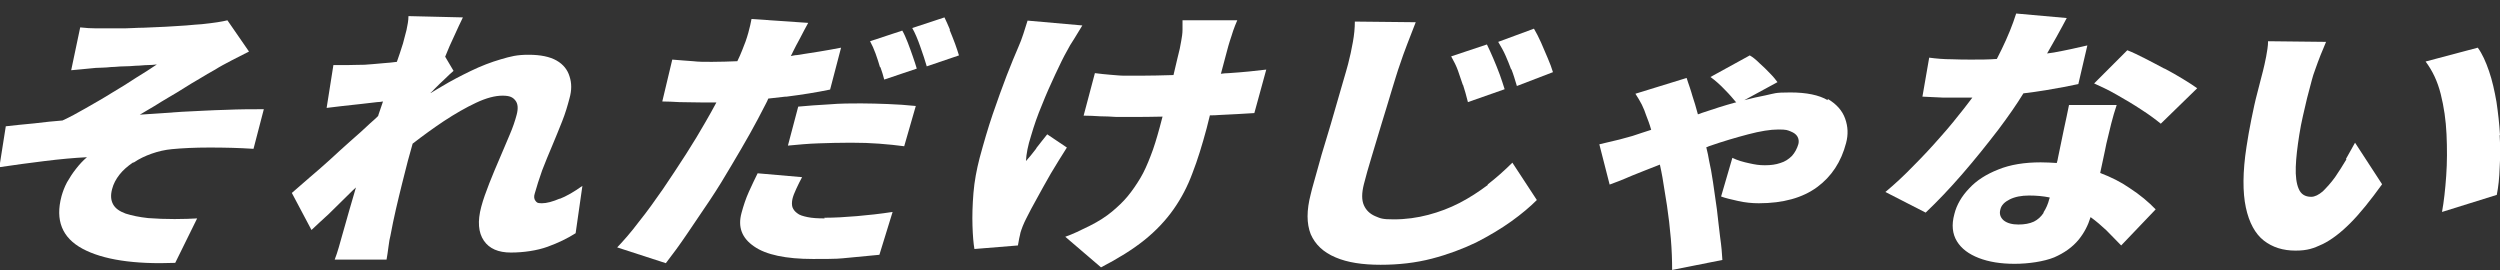
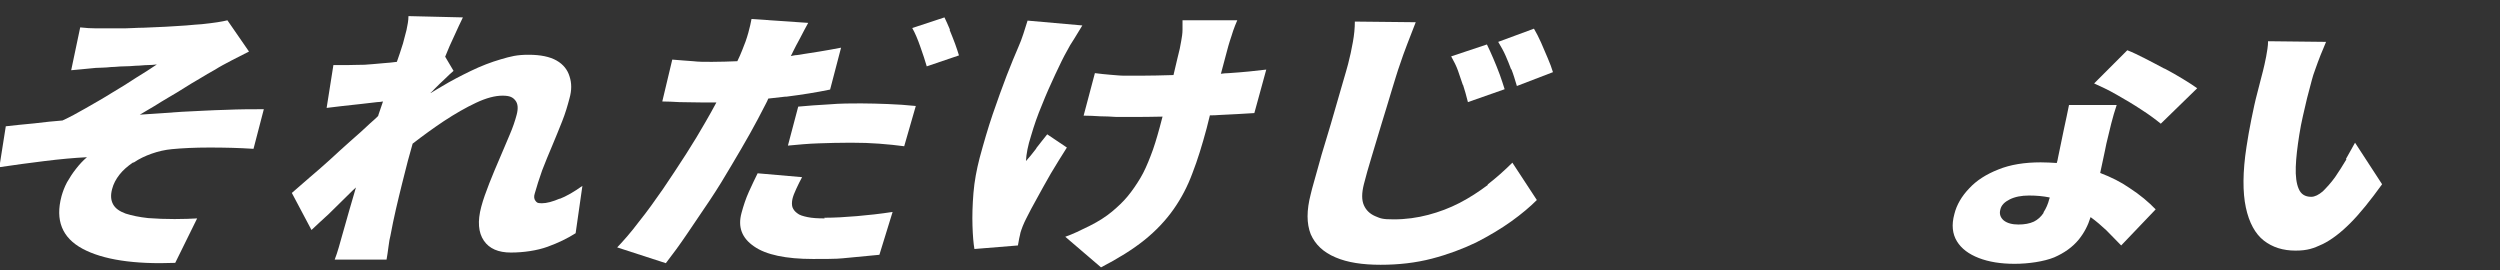
<svg xmlns="http://www.w3.org/2000/svg" id="_レイヤー_1" data-name="レイヤー_1" version="1.1" viewBox="0 0 776.1 83.9">
  <rect x="0" y="0" width="776.1" height="83.9" fill="#333333" stroke="none" />
  <defs>
    <style>
      .st0 {
        fill: #fff;
      }
    </style>
  </defs>
  <path class="st0" d="M41.6,50.4c1.6-1.1,3.5-2,5.5-2.7,2-.7,4.1-1.2,6.3-1.4,3.1-.3,7-.5,11.6-.5s9.1.1,13.7.4l3.2-12.3c-3.5,0-7.4,0-11.9.2-4.4.1-8.9.4-13.5.6-4.6.3-9,.6-13.1.9,1.4-.8,2.9-1.7,4.4-2.6,1.5-.9,3-1.9,4.6-2.8,1.6-.9,3.2-1.9,4.8-2.9,1.6-1,3.2-2,4.8-2.9,1.6-1,3.2-1.9,4.8-2.8,1.4-.9,3.1-1.8,5.2-2.9,2.1-1.1,3.9-2,5.3-2.7l-6.7-9.7c-.8.2-1.8.4-3.1.6-1.3.2-2.9.4-4.8.6-1.3.1-2.9.2-4.9.4-2,.1-4.1.3-6.4.4-2.3.1-4.6.2-6.8.3-2.2,0-4.2.2-5.9.2-1.7,0-3,0-3.8,0-1.7,0-3.4,0-5,0-1.6,0-3.3-.1-5-.3l-2.8,13.3c1.9-.2,3.6-.3,5.3-.5,1.7-.2,3.1-.3,4.3-.3.8,0,1.8-.1,2.9-.2,1.2,0,2.4-.2,3.7-.2,1.3,0,2.6-.1,3.9-.2,1.3,0,2.5-.2,3.6-.2,1.1,0,2.1-.1,2.9-.2-1.8,1.2-3.9,2.6-6.4,4.1-2.4,1.6-5,3.2-7.7,4.8-2.7,1.7-5.4,3.2-8,4.7-2.6,1.5-5,2.8-7.2,3.8-2.6.2-5.6.5-8.8.9-3.2.3-6.2.6-8.8.9l-2,12.7c4.6-.7,9.2-1.3,14-1.9,4.8-.6,9.2-1,13.2-1.2-1.2,1-2.3,2.2-3.4,3.6-1.1,1.4-2,2.8-2.8,4.2-.8,1.5-1.3,2.9-1.7,4.3-2,7.5.2,12.9,6.5,16.3,6.3,3.4,16,4.9,28.8,4.4l6.8-13.8c-1.8.1-4.2.2-7,.2s-5.6-.1-8.2-.3c-2.8-.3-5.1-.8-7-1.4-1.9-.7-3.2-1.6-3.9-2.9-.7-1.3-.8-2.8-.3-4.7.4-1.6,1.2-3.1,2.3-4.5,1.1-1.4,2.5-2.6,4.1-3.7Z" />
  <path class="st0" d="M173.9,61.6c-2.3,1-4.2,1.5-5.7,1.5s-1.6-.3-2-.8c-.4-.5-.5-1.3-.2-2.2.6-2.2,1.4-4.6,2.3-7.2,1-2.5,2-5.1,3.1-7.6,1.1-2.6,2.1-5.1,3.1-7.6,1-2.5,1.7-4.9,2.3-7.2.7-2.5.7-4.7,0-6.8-.6-2-1.9-3.7-4-4.9-2.1-1.2-5-1.8-8.7-1.8s-5.5.5-8.6,1.4c-3.1.9-6.2,2.1-9.3,3.6-3.1,1.5-6.2,3.1-9,4.8-1.2.7-2.4,1.4-3.5,2.1,0,0,0,0,0-.1.4-.3.7-.7,1.1-1.1,1.1-1.1,2.2-2.2,3.3-3.2,1.1-1.1,2-1.9,2.7-2.5l-2.6-4.4c.9-2.3,1.8-4.3,2.7-6.2,1.1-2.5,2.1-4.5,2.8-6l-16.9-.4c0,1.4-.3,2.9-.6,4.3l-1.1,4.2c-.2.6-.5,1.6-1,3.1-.3.8-.6,1.7-.9,2.6-1.4.2-2.7.3-4,.4-2.3.2-4.3.4-6,.5-2,0-3.7.1-5.2.1-1.4,0-2.9,0-4.5,0l-2.1,13.3c1.5-.2,3.2-.4,5-.6,1.8-.2,3.6-.4,5.5-.6,1.8-.2,3.6-.4,5.2-.6.6,0,1.2-.1,1.8-.2-.5,1.4-.9,2.7-1.4,4.1,0,.2-.1.4-.2.5-.7.7-1.5,1.4-2.3,2.1-1.9,1.8-4,3.7-6.2,5.6-2.2,2-4.4,3.9-6.5,5.9-2.2,2-4.3,3.8-6.3,5.5-2,1.7-3.8,3.3-5.4,4.7l6.1,11.5c1.5-1.4,3.3-3.1,5.4-5,2-2,4.2-4.1,6.3-6.2.7-.7,1.4-1.4,2.1-2-.7,2.5-1.4,4.9-2.1,7.2-.7,2.6-1.5,5.2-2.3,8.1-.2.7-.5,1.8-.9,3.2-.4,1.5-.9,2.8-1.3,3.9h16.1c.2-1.1.4-2.4.6-4,.2-1.6.4-2.7.6-3.4.5-2.8,1.1-5.5,1.7-8.2.6-2.7,1.3-5.4,1.9-7.9.6-2.6,1.3-4.9,1.8-7.1.5-1.8,1-3.6,1.5-5.4,3.1-2.4,6.4-4.8,9.7-7,3.5-2.3,6.8-4.2,10-5.7,3.2-1.5,5.9-2.2,8.2-2.2s3.2.5,4,1.5c.8,1,.9,2.5.4,4.4-.5,1.9-1.2,4-2.2,6.3-1,2.3-2,4.8-3.1,7.3-1.1,2.6-2.2,5.1-3.2,7.7-1,2.6-1.9,5-2.5,7.3-1.2,4.5-.9,8,.8,10.5,1.7,2.5,4.5,3.7,8.4,3.7s8.1-.6,11.4-1.8c3.3-1.2,6.2-2.6,8.7-4.2l2.1-14.7c-2.5,1.8-4.9,3.2-7.2,4.1h0Z" />
  <path class="st0" d="M294.9,9.2c-.6-1.5-1.2-2.7-1.7-3.8l-10,3.3c.9,1.6,1.7,3.5,2.5,5.8.8,2.3,1.5,4.3,2,6.1l10-3.4c-.3-1-.7-2.2-1.2-3.6-.5-1.4-1.1-2.8-1.7-4.3h0Z" />
  <path class="st0" d="M256,67.8c-2.1,0-3.9-.1-5.3-.4-1.4-.3-2.5-.6-3.2-1.2-.7-.5-1.2-1.1-1.5-1.9-.2-.7-.2-1.5,0-2.5.2-.9.6-1.9,1.2-3.2.6-1.3,1.2-2.5,1.8-3.6l-13.8-1.2c-.8,1.6-1.7,3.5-2.7,5.7-1,2.2-1.7,4.4-2.3,6.6-1.2,4.4.1,7.8,3.9,10.4,3.7,2.6,9.9,3.9,18.3,3.9s7.8-.1,11.2-.4c3.4-.3,6.5-.6,9.4-.9l4.1-13.3c-3.9.6-7.6,1-11.1,1.3-3.5.3-6.9.5-10.1.5h0Z" />
  <path class="st0" d="M244.6,45.2c3.2-.3,6.3-.6,9.5-.7,3.1-.1,6.4-.2,10-.2s6,.1,8.8.3c2.9.2,5.4.5,7.8.8l3.6-12.5c-2.9-.3-5.8-.5-8.6-.6-2.9-.1-5.6-.2-8.4-.2s-6.5,0-9.9.3c-3.4.2-6.6.4-9.6.7l-3.2,12.1h0Z" />
-   <path class="st0" d="M273.3,20.8c.5,1.4.9,2.7,1.2,3.9l10.1-3.4c-.3-1-.7-2.3-1.2-3.7s-1-2.9-1.6-4.4c-.6-1.5-1.1-2.7-1.7-3.7l-10,3.3c.6,1.1,1.2,2.4,1.7,3.8.5,1.4,1,2.9,1.4,4.3h0Z" />
  <path class="st0" d="M244.2,30c4.7-.6,9.2-1.3,13.5-2.2l3.4-13c-4.6.9-9.1,1.6-13.7,2.3-.6,0-1.3.2-1.9.3.3-.5.5-1,.7-1.4.5-1,1.2-2.4,2.2-4.2.9-1.8,1.8-3.4,2.5-4.7l-17.6-1.2c-.2,1.1-.5,2.5-1,4.3-.5,1.8-1.1,3.5-1.9,5.4-.4,1-.9,2.2-1.5,3.4-2.6.1-5.3.2-7.9.2s-4.1,0-5.8-.2c-1.7-.1-3.9-.3-6.5-.5l-3.1,13c1.7,0,3.4.1,5.3.2,1.9,0,4.1.1,6.6.1s3.2,0,4.9,0c-1.1,2-2.2,4.1-3.4,6.1-1.7,3-3.7,6.3-6,9.9-2.3,3.6-4.7,7.2-7.2,10.9-2.5,3.6-5,7.1-7.5,10.2-2.4,3.2-4.7,5.8-6.7,7.9l15.1,4.9c2.1-2.7,4.3-5.7,6.6-9.1,2.3-3.4,4.7-6.9,7.1-10.5,2.4-3.6,4.6-7.2,6.7-10.8,2.1-3.5,4-6.8,5.7-9.8,1.6-2.9,3.3-6,4.9-9.2.3-.6.6-1.1.8-1.7,1.8-.2,3.5-.4,5.3-.6h0Z" />
  <path class="st0" d="M379.1,22.6h0c0,0,1.6-6,1.6-6,.5-1.8.8-3.1,1.1-3.9.3-1,.7-2,1-3.1.4-1.1.8-2.2,1.3-3.3h-17c0,.7,0,1.7,0,2.9,0,1.2-.2,2.4-.4,3.5-.2,1.4-.6,3.2-1.2,5.5-.4,1.6-.8,3.3-1.2,5.1-3.6.1-7.1.2-10.4.2s-3.3,0-4.8,0c-1.5,0-3-.2-4.5-.3-1.5-.1-3-.3-4.7-.5l-3.5,13.2c1.7,0,3.4.1,5.1.2,1.7,0,3.3.1,5,.2,1.6,0,3.1,0,4.3,0,3.3,0,6.7,0,10.1-.1l-.9,3.4c-.9,3.3-1.8,6.3-2.8,8.8-1,2.6-2,4.9-3.2,6.9-1.2,2-2.5,3.9-3.9,5.6-1.4,1.7-3.1,3.3-4.9,4.8-1.8,1.5-4.1,3-6.9,4.4-2.8,1.4-5.3,2.6-7.6,3.4l11.1,9.5c5.4-2.8,9.9-5.6,13.5-8.5,3.6-2.9,6.6-6.1,9-9.5,2.4-3.4,4.4-7.2,5.9-11.3,1.6-4.1,3-8.7,4.4-13.9l1-4c1,0,1.9,0,2.8-.1,4.3-.2,8-.4,11-.6l3.7-13.5c-3.2.4-7.1.8-11.6,1.1-.8,0-1.7.1-2.5.2h0Z" />
  <path class="st0" d="M321.7,46.1c-1.2,1.6-2.3,2.9-3.2,3.9.1-2.2.6-4.8,1.6-7.9.9-3.1,2-6.3,3.4-9.6,1.3-3.3,2.7-6.4,4.1-9.4,1.4-3,2.6-5.5,3.7-7.4.5-1,1.2-2.2,2.2-3.7.9-1.5,1.8-2.9,2.5-4.1l-17-1.5c-.4,1.3-.8,2.6-1.3,4.1-.5,1.5-1,2.9-1.6,4.2-1,2.3-2.2,5.2-3.6,8.8-1.4,3.6-2.8,7.6-4.3,11.9-1.5,4.4-2.8,8.9-4.1,13.7-.9,3.5-1.6,7.1-1.9,10.8-.3,3.7-.4,7.1-.3,10.2.1,3.1.3,5.5.6,7.2l13.5-1.1c.1-.7.3-1.4.4-2.2.2-.7.3-1.4.4-1.8.1-.5.4-1.1.7-2,.4-.9.7-1.7,1.1-2.4.9-1.8,2-3.9,3.3-6.2,1.3-2.4,2.7-4.9,4.3-7.7,1.6-2.7,3.3-5.4,5-8.1l-6.1-4.1c-1,1.3-2.2,2.7-3.4,4.3h0Z" />
  <path class="st0" d="M469.2,21.5c.6,1.5,1.1,3.2,1.7,5.2l11.2-4.3c-.4-1.3-.9-2.7-1.6-4.3-.7-1.6-1.4-3.2-2.1-4.9-.7-1.6-1.5-3.1-2.2-4.3l-11.1,4.1c.9,1.5,1.7,2.9,2.3,4.3.6,1.4,1.2,2.8,1.7,4.2h0Z" />
  <path class="st0" d="M461.9,57.4c-2.8,2.1-5.7,4-8.8,5.6-3.1,1.6-6.3,2.8-9.7,3.7-3.4.9-7,1.4-10.7,1.4s-4.1-.3-5.8-1c-1.6-.7-2.8-1.8-3.5-3.4-.7-1.6-.7-3.7,0-6.5.6-2.4,1.4-5.2,2.4-8.5,1-3.3,2-6.7,3.1-10.3,1.1-3.5,2.1-6.9,3.1-10.2,1-3.2,1.8-6,2.6-8.2.6-1.9,1.4-4,2.3-6.4.9-2.4,1.8-4.6,2.6-6.7l-18.9-.2c0,2-.2,4.1-.6,6.3-.4,2.3-.9,4.6-1.5,6.9-.3,1.3-.9,3.1-1.6,5.6-.7,2.4-1.5,5.2-2.4,8.3-.9,3.1-1.8,6.3-2.8,9.5-1,3.2-1.9,6.3-2.7,9.3-.8,3-1.6,5.5-2.1,7.7-1.3,5-1.3,9.1,0,12.4,1.4,3.2,3.9,5.6,7.7,7.2,3.7,1.6,8.4,2.3,14,2.3s10.9-.6,15.9-1.9c5-1.3,9.5-3,13.7-5,4.1-2.1,7.8-4.3,11-6.6,3.2-2.3,5.8-4.5,7.9-6.6l-7.6-11.6c-2.4,2.4-5,4.7-7.7,6.8Z" />
  <path class="st0" d="M454.2,26.4c.5,1.5,1,3.3,1.5,5.3l11.4-4c-.4-1.3-.9-2.8-1.5-4.5-.6-1.7-1.3-3.3-2-5-.7-1.7-1.4-3.1-2-4.4l-11.1,3.7c.9,1.6,1.6,3,2.1,4.4.5,1.4,1,2.9,1.5,4.4h0Z" />
-   <path class="st0" d="M567.4,31.1c-2.7-1.6-6.6-2.4-11.6-2.4s-4.8.3-7.7.9c-2.1.4-4.3.9-6.6,1.5l10.3-5.6c-.5-.7-1.3-1.7-2.3-2.7-1-1.1-2.1-2.1-3.3-3.2-1.1-1.1-2.1-1.9-3-2.4l-12.2,6.7c1.5,1.1,3,2.4,4.5,4,1.4,1.4,2.5,2.7,3.5,3.9,0,0-.2,0-.2,0-3.3.9-6.8,2-10.3,3.2-.5.2-.9.3-1.4.5-.6-2.3-1.2-4.2-1.7-5.7-.2-.6-.4-1.5-.8-2.6-.4-1.1-.7-2.1-1-3l-15.9,4.9c.7,1.1,1.4,2.2,2,3.4.6,1.2,1,2.3,1.3,3.2.5,1.3,1.1,2.8,1.6,4.6-2,.6-3.9,1.3-5.8,1.9-.7.2-2.1.6-4,1.1-2,.5-4.1,1-6.3,1.5l3.2,12.5c1.4-.5,3.8-1.4,7-2.8,2.6-1,5.4-2.2,8.6-3.4.3,1.4.6,2.8.8,4,.4,2.5.9,5.4,1.4,8.7.5,3.3.9,6.8,1.2,10.3.3,3.5.4,6.8.4,9.7l15.6-3.1c-.1-2-.3-4.3-.7-7.1-.3-2.8-.7-5.6-1-8.6-.4-3-.8-5.8-1.2-8.4-.4-2.7-.8-4.9-1.2-6.6-.2-1.3-.5-2.7-.9-4.3.3,0,.5-.2.8-.3,4.3-1.5,8.4-2.7,12.2-3.7,3.8-1,6.9-1.5,9.4-1.5s2.8.2,3.8.6c1,.4,1.7.9,2.1,1.6.4.7.5,1.5.3,2.3-.4,1.4-1.1,2.7-2,3.7-1,1-2.2,1.8-3.6,2.2-1.4.5-3,.7-4.8.7s-3-.2-4.8-.6c-1.9-.4-3.7-.9-5.3-1.7l-3.5,12c1.3.5,3.1.9,5.3,1.4,2.2.5,4.4.7,6.4.7,7.6,0,13.6-1.7,18.1-5,4.5-3.3,7.5-7.9,9-13.7.7-2.6.6-5.1-.3-7.6-.9-2.5-2.7-4.5-5.4-6.1h0Z" />
  <path class="st0" d="M652,53.6c.3-1.5.6-2.9.9-4.2.4-2,.8-3.6,1-4.8.5-2.1,1-4.2,1.5-6.2.5-2,1.1-4,1.7-5.8h-14.8c-.4,2.2-1,4.7-1.6,7.6-.6,2.9-1.2,5.8-1.8,8.7-.1.6-.2,1.1-.4,1.7-1.6-.1-3.3-.2-5-.2-5,0-9.4.7-13.1,2.2-3.8,1.5-6.8,3.4-9.1,5.9-2.3,2.4-3.9,5.1-4.6,8-.9,3.3-.6,6.1.8,8.4,1.4,2.3,3.7,4,6.8,5.2,3.1,1.2,6.8,1.8,11.1,1.8s9.1-.7,12.3-2c3.2-1.4,5.7-3.2,7.6-5.5,1.7-2.1,2.9-4.4,3.7-7,1.8,1.3,3.4,2.7,4.9,4.1,1.7,1.8,3.3,3.3,4.6,4.7l10.7-11.2c-2.1-2.2-4.8-4.5-8.2-6.7-2.6-1.8-5.6-3.3-9-4.6h0ZM634.4,66.1c-.8,1.2-1.8,2.1-3,2.7-1.3.6-2.9.9-4.8.9s-3.5-.4-4.6-1.3c-1-.9-1.4-2-1-3.4.3-1.3,1.3-2.3,2.9-3.1,1.6-.8,3.6-1.2,6-1.2s4.4.2,6.4.6c0,.2,0,.3-.1.4-.4,1.6-1,3-1.8,4.2Z" />
-   <path class="st0" d="M628,29c2.4-.3,4.8-.6,7.1-1,4.1-.7,7.4-1.3,10.1-1.9l2.8-12c-3,.7-6.5,1.5-10.4,2.2-.7.1-1.4.2-2.1.3,1-1.8,2-3.5,2.9-5.1,1.3-2.4,2.4-4.3,3.2-5.9l-15.7-1.4c-1.1,3.5-2.6,7.2-4.5,11.1-.5,1-1,2-1.5,3-2.6.2-5.2.2-7.7.2s-3.7,0-6.2-.1c-2.5,0-4.9-.2-7.1-.5l-2.1,12.1c2.2.1,4.4.2,6.4.3,2,0,4,0,6,0s2.1,0,3.1,0c-.8,1.1-1.7,2.2-2.6,3.4-2.2,2.8-4.6,5.8-7.3,8.8-2.7,3.1-5.5,6.1-8.4,9-2.9,3-5.8,5.7-8.7,8.1l12.5,6.4c3.7-3.5,7.5-7.5,11.4-12,3.9-4.5,7.6-9.1,11.2-13.8,3-4,5.6-7.7,7.8-11.3Z" />
  <path class="st0" d="M671.9,21.3c-2.1-1.1-4.1-2.2-6.1-3.2-2-1-3.8-1.9-5.4-2.5l-10.3,10.3c2,.9,4.4,2,7,3.5,2.6,1.5,5.2,3,7.6,4.6,2.5,1.6,4.5,3.1,6.1,4.4l11.3-11c-1.1-.8-2.5-1.7-4.3-2.8-1.8-1.1-3.7-2.2-5.8-3.3h0Z" />
  <path class="st0" d="M728.4,49.5c-1.1,1.9-2.3,3.7-3.5,5.5-1.3,1.8-2.6,3.2-3.8,4.4-1.3,1.1-2.5,1.7-3.6,1.7-1.9,0-3.2-.8-3.9-2.5-.7-1.6-1-3.9-.9-6.8.1-2.9.5-6.2,1.1-10,.3-2,.7-3.9,1.1-5.7.4-1.9.9-3.7,1.3-5.6.5-1.9,1-3.8,1.5-5.7.2-.9.6-2,1.1-3.4.5-1.4,1-2.8,1.6-4.3s1.2-2.8,1.7-4.1l-18-.2c0,1.5-.3,3.1-.6,4.8-.3,1.7-.7,3.2-1,4.5-.5,1.8-1,4-1.7,6.6-.7,2.6-1.3,5.4-1.9,8.4s-1.1,5.8-1.5,8.5c-1.2,7.8-1.2,14.1-.2,18.8,1,4.7,2.9,8.2,5.6,10.3,2.7,2.1,6,3.1,9.8,3.1s5.6-.7,8.4-2c2.7-1.3,5.6-3.5,8.6-6.5,3-3,6.3-7.1,9.9-12.1l-8.4-12.9c-.8,1.4-1.7,3.1-2.8,5h0Z" />
-   <path class="st0" d="M776.1,41.9c-.2-3.5-.6-6.9-1.1-10.3-.6-3.4-1.3-6.6-2.3-9.5-1-2.9-2.1-5.4-3.5-7.3l-16.2,4.3c2.1,2.8,3.7,6.1,4.7,10.1,1,4,1.6,8.1,1.8,12.5.2,4.4.2,8.7-.1,12.9-.3,4.2-.7,7.9-1.3,11.2l17-5.3c.5-2.5.8-5.3.9-8.5.2-3.2.2-6.6,0-10h0Z" />
</svg>